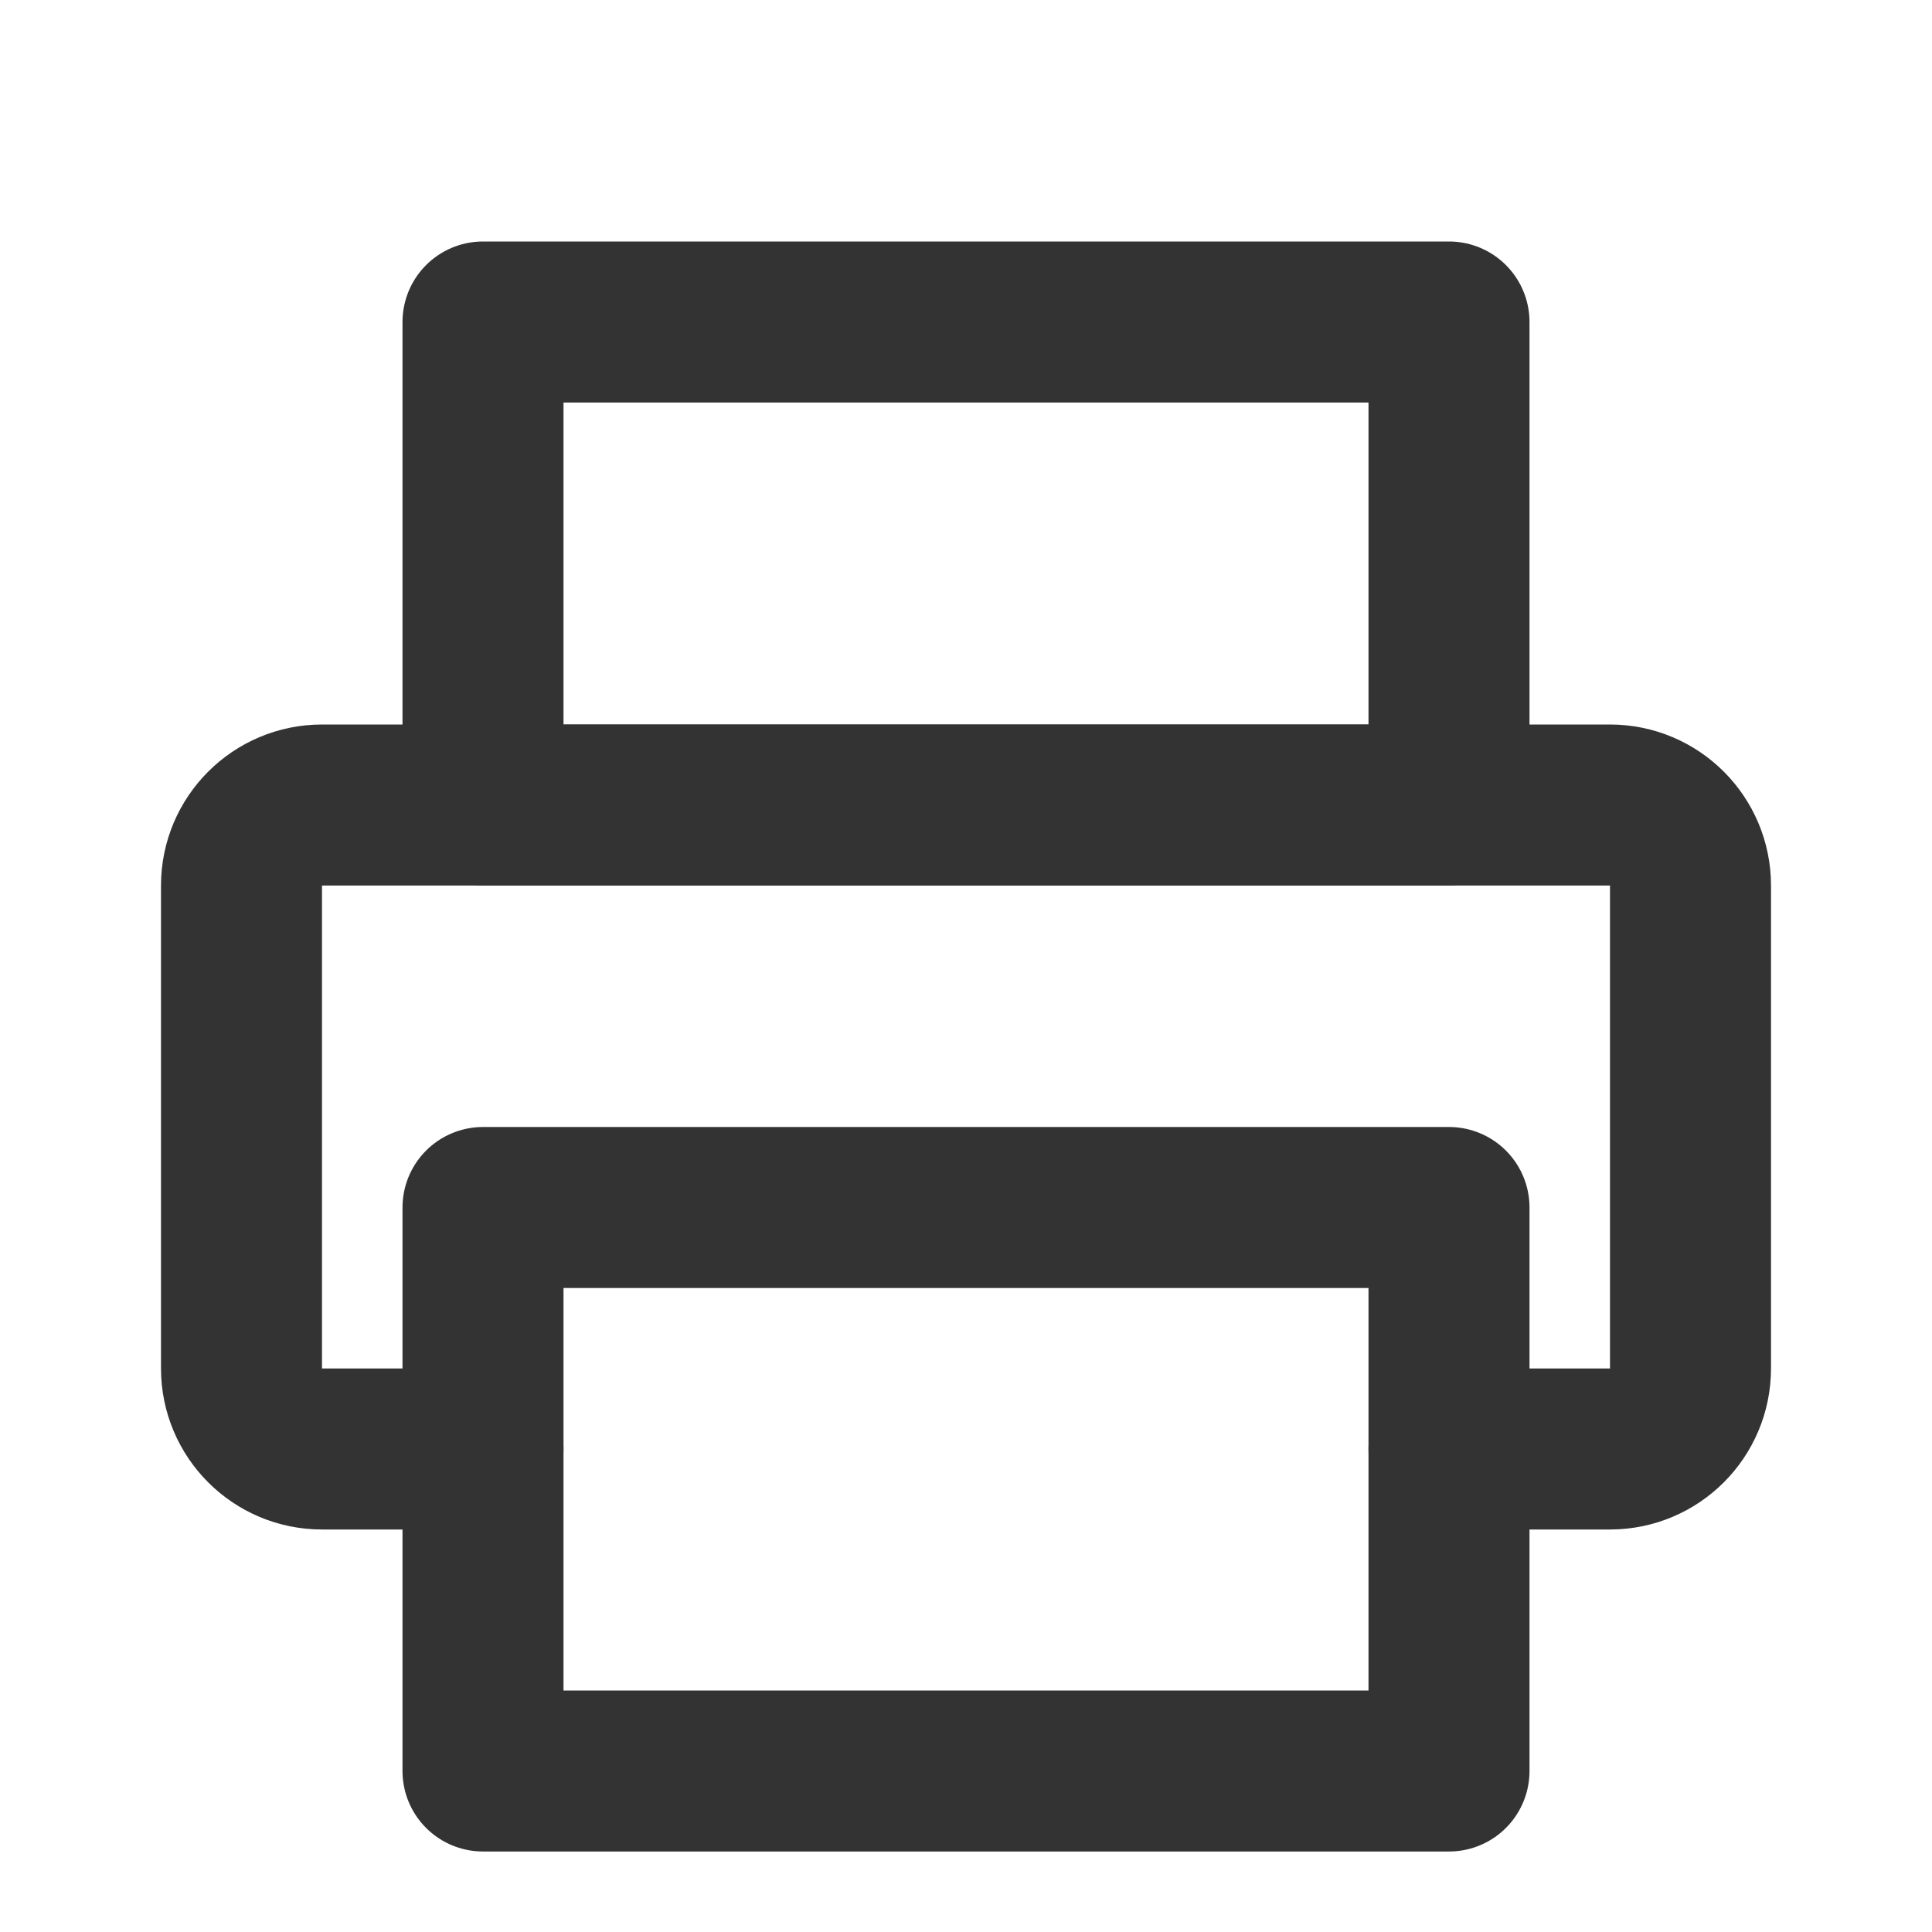
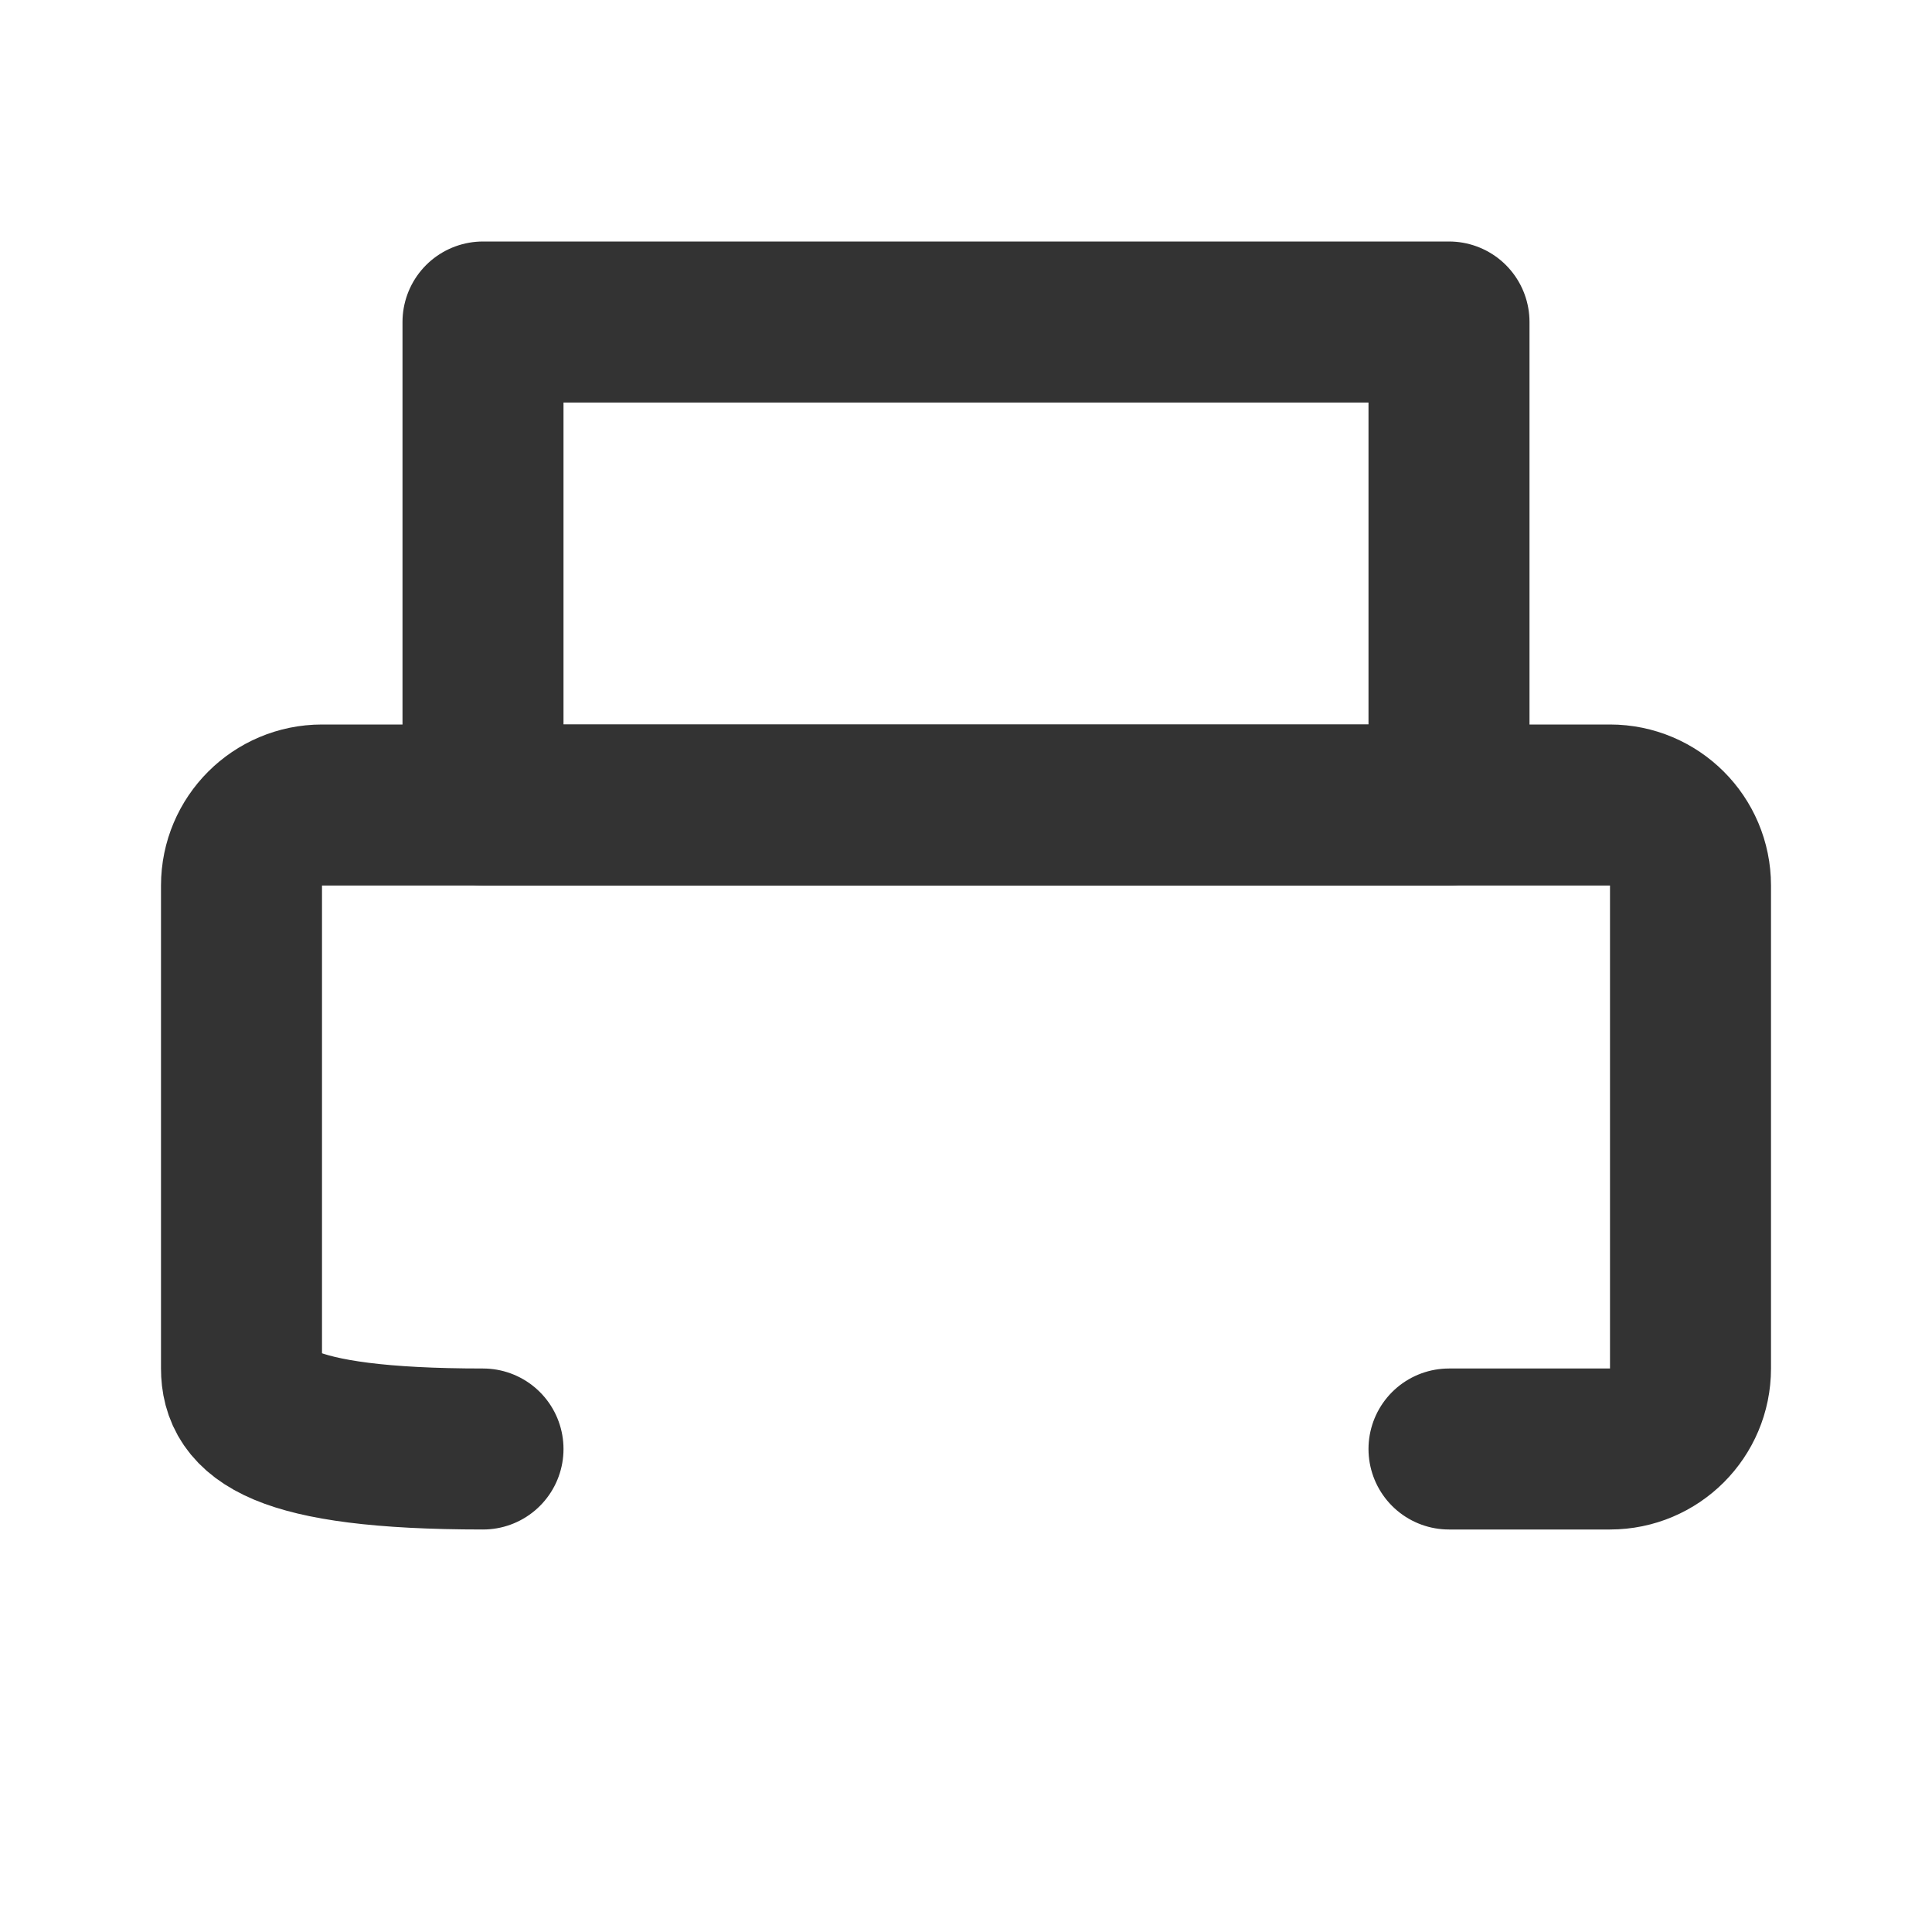
<svg xmlns="http://www.w3.org/2000/svg" width="800px" height="800px" viewBox="0 0 24 24" fill="none">
-   <path d="M6 18H4C3.448 18 3 17.552 3 17V11C3 10.448 3.448 10 4 10H20C20.552 10 21 10.448 21 11V17C21 17.552 20.552 18 20 18H18" stroke="#333333" stroke-width="2" stroke-linecap="round" stroke-linejoin="round" />
+   <path d="M6 18C3.448 18 3 17.552 3 17V11C3 10.448 3.448 10 4 10H20C20.552 10 21 10.448 21 11V17C21 17.552 20.552 18 20 18H18" stroke="#333333" stroke-width="2" stroke-linecap="round" stroke-linejoin="round" />
  <rect x="6" y="4" width="12" height="6" stroke="#333333" stroke-width="2" stroke-linecap="round" stroke-linejoin="round" />
-   <rect x="6" y="15" width="12" height="7" stroke="#333333" stroke-width="2" stroke-linecap="round" stroke-linejoin="round" />
</svg>